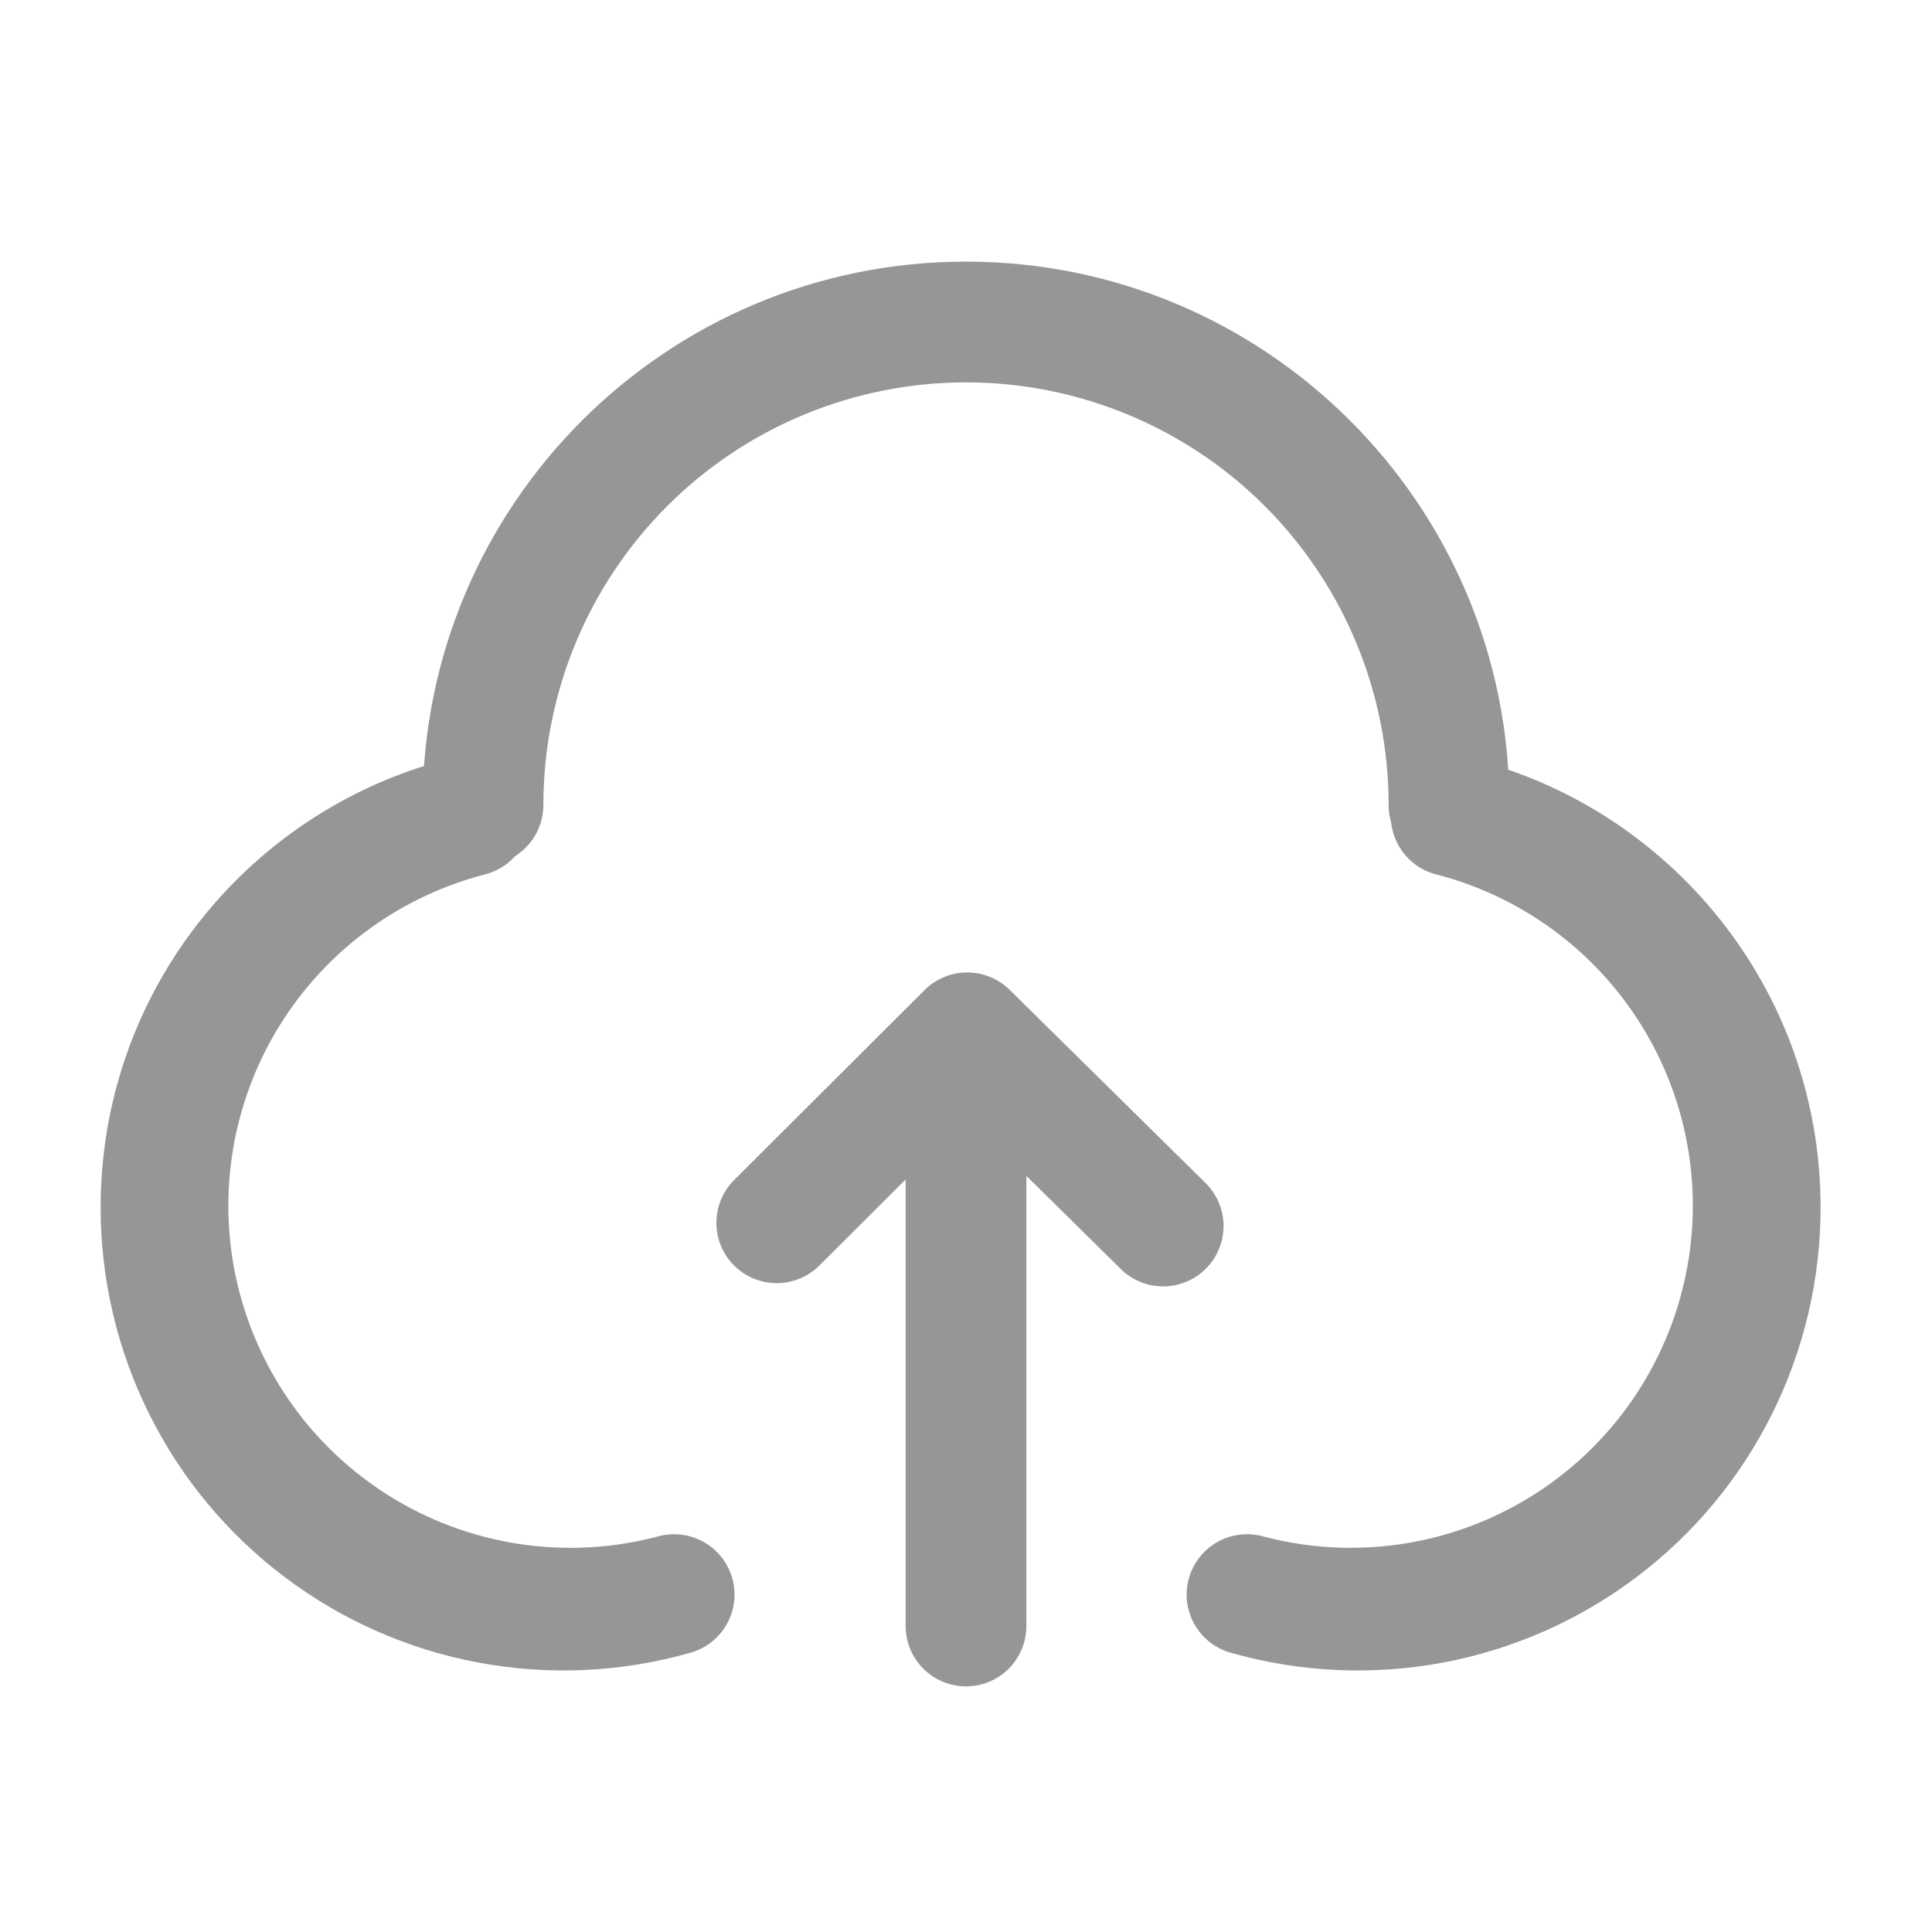
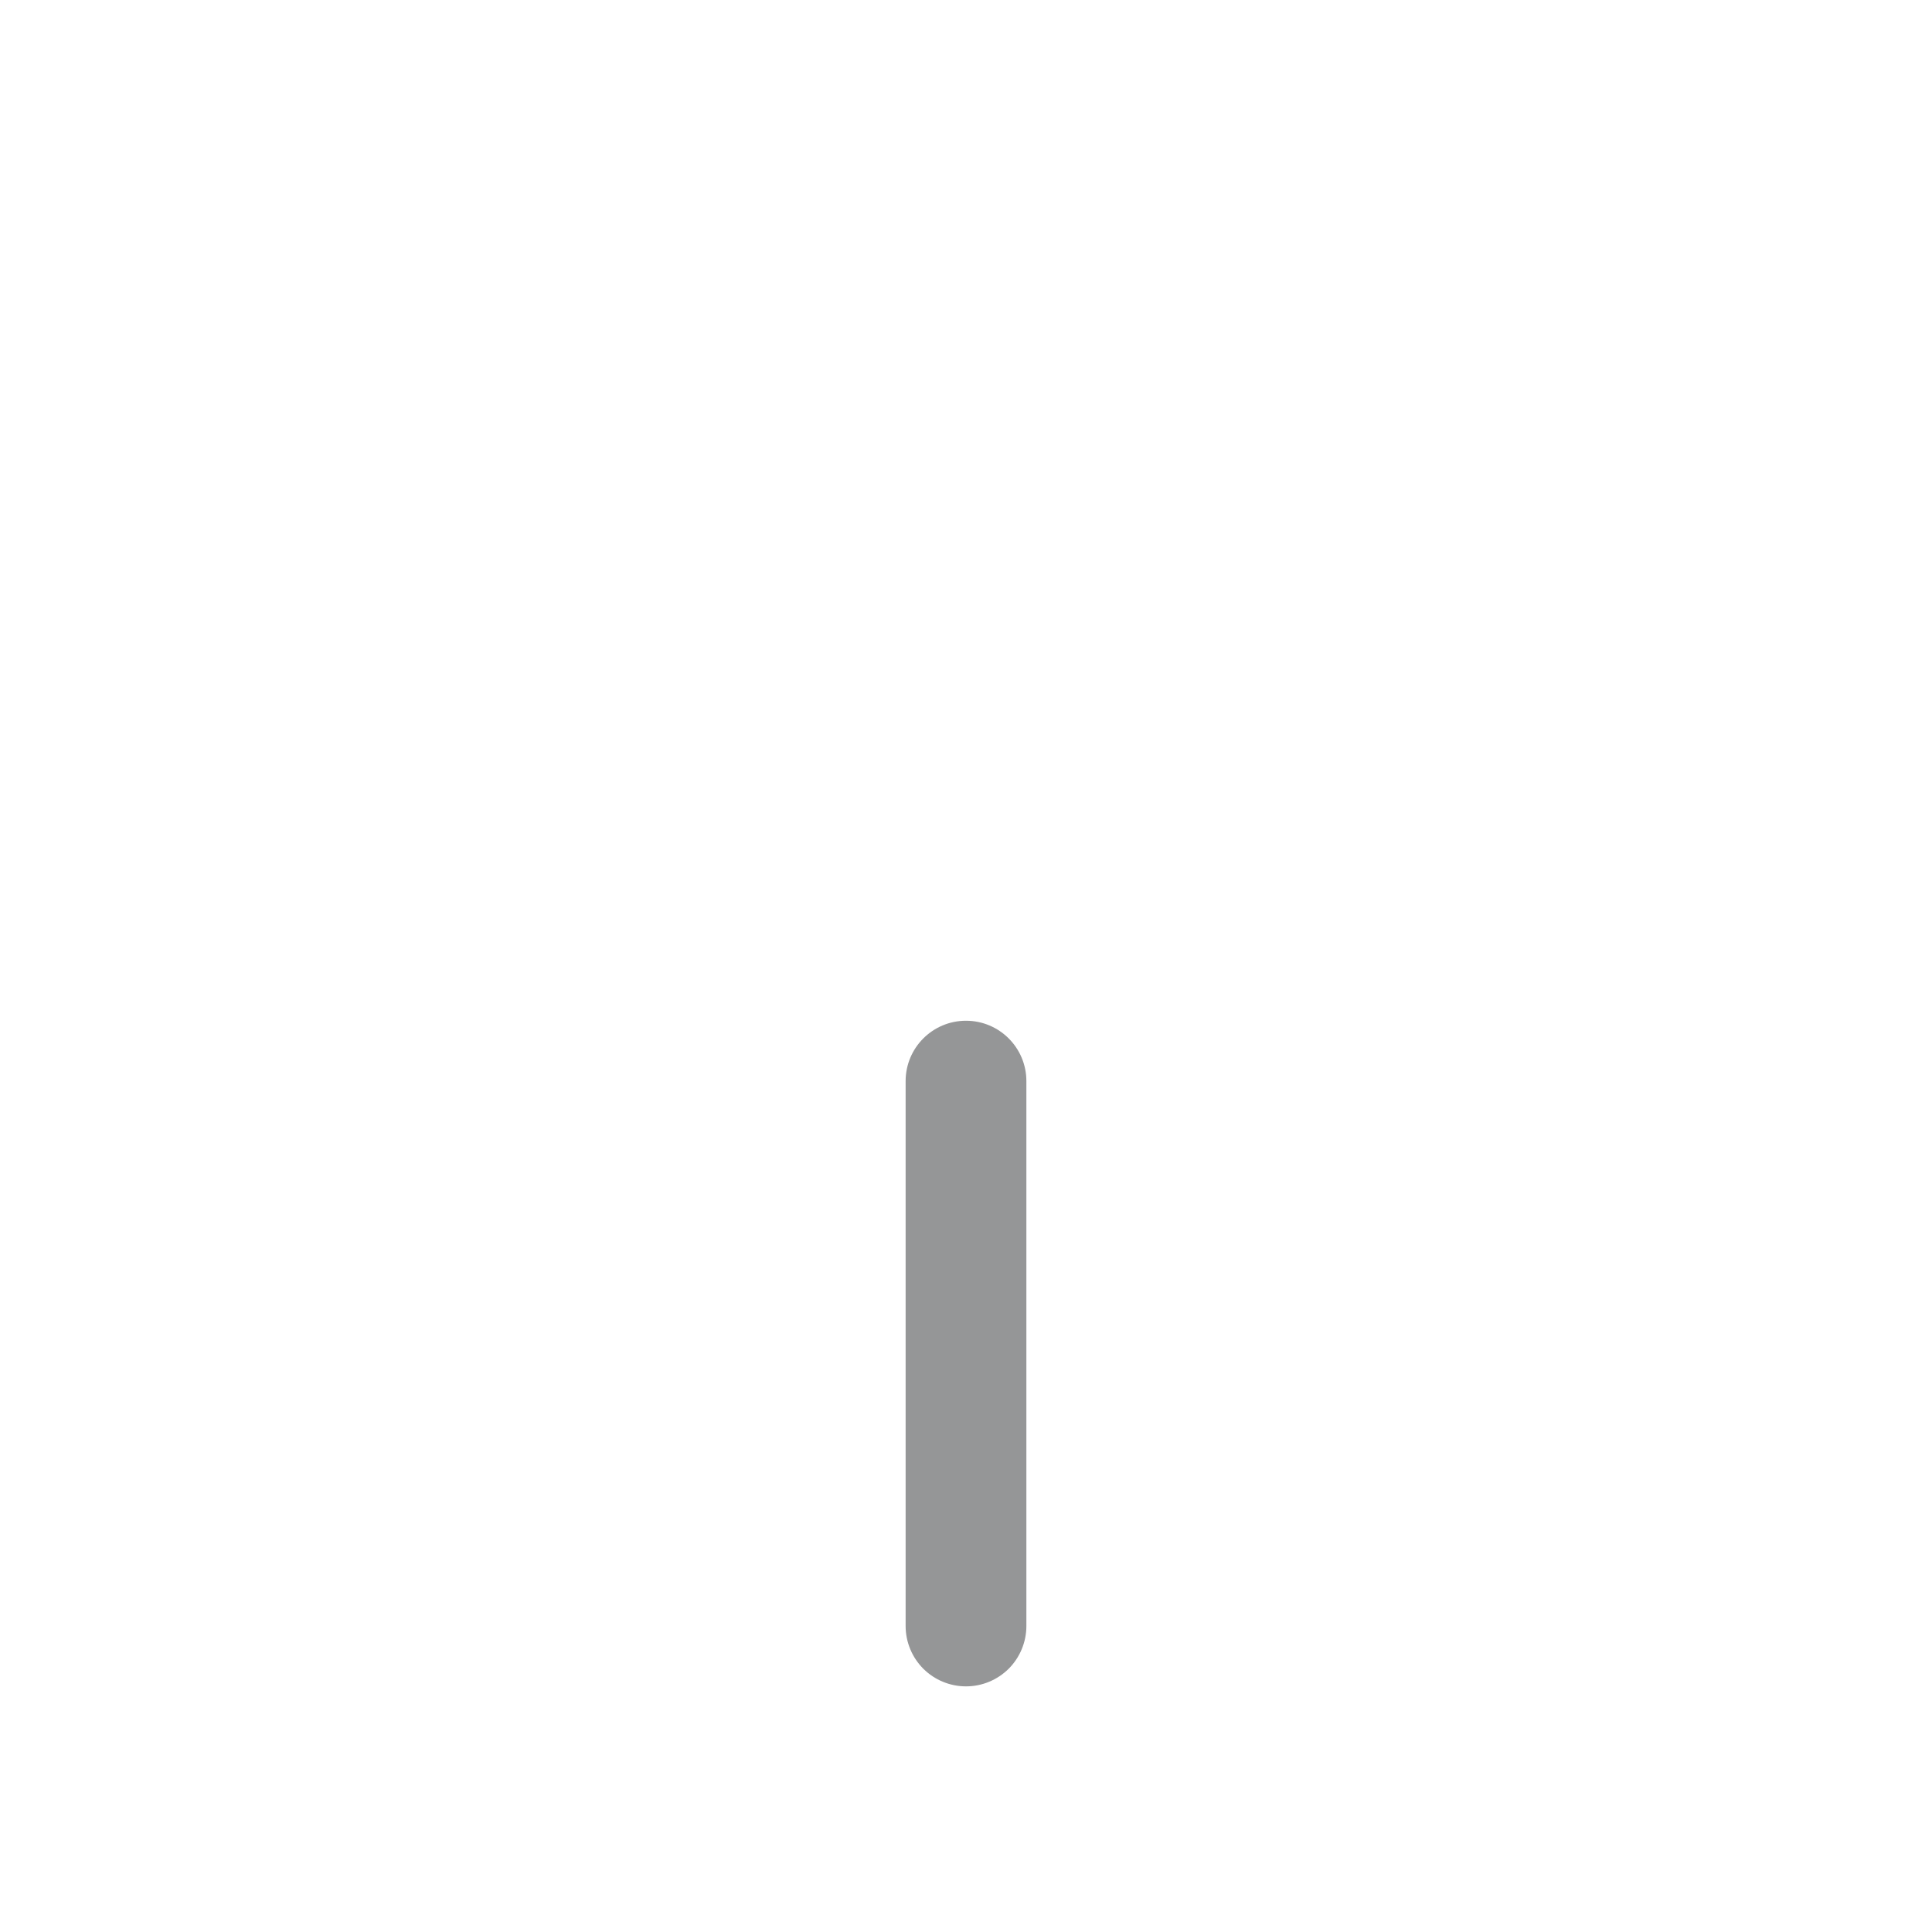
<svg xmlns="http://www.w3.org/2000/svg" width="36" height="36" viewBox="0 0 36 36" fill="none">
-   <path d="M9.853 14.944C9.922 15.234 9.872 15.54 9.716 15.794C9.559 16.048 9.309 16.229 9.018 16.298C8.208 16.51 7.448 16.879 6.781 17.384C6.113 17.89 5.552 18.522 5.129 19.244C4.706 19.967 4.429 20.766 4.315 21.595C4.2 22.424 4.25 23.268 4.462 24.078C4.674 24.888 5.043 25.648 5.548 26.316C6.054 26.983 6.686 27.544 7.408 27.968C8.131 28.391 8.93 28.667 9.759 28.782C10.588 28.896 11.432 28.846 12.242 28.634C12.385 28.592 12.534 28.579 12.682 28.595C12.831 28.61 12.974 28.656 13.104 28.727C13.235 28.799 13.349 28.896 13.442 29.013C13.535 29.129 13.603 29.263 13.644 29.406C13.685 29.549 13.696 29.699 13.679 29.847C13.661 29.995 13.614 30.137 13.541 30.267C13.467 30.397 13.369 30.51 13.252 30.602C13.134 30.693 13 30.76 12.856 30.799C11.573 31.163 10.222 31.225 8.911 30.979C7.6 30.734 6.364 30.187 5.3 29.383C4.235 28.579 3.372 27.538 2.778 26.344C2.184 25.15 1.875 23.834 1.875 22.5C1.875 18.425 4.7 15.012 8.497 14.109C8.641 14.075 8.79 14.069 8.936 14.093C9.082 14.116 9.222 14.168 9.348 14.246C9.474 14.323 9.583 14.425 9.67 14.544C9.756 14.664 9.818 14.8 9.853 14.944ZM25.946 14.944C26.015 14.653 26.197 14.402 26.451 14.246C26.705 14.089 27.011 14.04 27.301 14.109C31.099 15.012 33.924 18.425 33.924 22.5C33.924 23.834 33.615 25.15 33.021 26.344C32.427 27.539 31.564 28.579 30.499 29.383C29.435 30.188 28.198 30.734 26.887 30.98C25.576 31.225 24.226 31.163 22.942 30.799C22.799 30.76 22.664 30.693 22.547 30.602C22.429 30.51 22.331 30.397 22.257 30.267C22.184 30.137 22.137 29.995 22.119 29.847C22.102 29.699 22.113 29.549 22.154 29.406C22.195 29.263 22.263 29.129 22.356 29.013C22.449 28.896 22.564 28.799 22.694 28.727C22.824 28.656 22.968 28.61 23.116 28.595C23.264 28.579 23.413 28.592 23.556 28.634C25.192 29.062 26.931 28.822 28.39 27.968C29.849 27.113 30.909 25.714 31.336 24.078C31.764 22.442 31.524 20.703 30.669 19.244C29.815 17.785 28.416 16.726 26.78 16.298C26.49 16.229 26.239 16.047 26.083 15.793C25.927 15.539 25.877 15.234 25.946 14.944Z" fill="#959697" />
-   <path d="M7.875 14.999C7.875 9.408 12.408 4.875 18 4.875C23.592 4.875 28.125 9.408 28.125 14.999C28.125 15.298 28.006 15.584 27.796 15.795C27.584 16.006 27.298 16.125 27 16.125C26.702 16.125 26.416 16.006 26.204 15.795C25.994 15.584 25.875 15.298 25.875 14.999C25.875 12.911 25.045 10.908 23.569 9.431C22.092 7.954 20.089 7.125 18 7.125C15.911 7.125 13.908 7.954 12.431 9.431C10.955 10.908 10.125 12.911 10.125 14.999C10.125 15.298 10.007 15.584 9.795 15.795C9.585 16.006 9.298 16.125 9 16.125C8.702 16.125 8.415 16.006 8.205 15.795C7.994 15.584 7.875 15.298 7.875 14.999ZM17.229 18.448C17.439 18.239 17.723 18.121 18.02 18.12C18.316 18.119 18.601 18.236 18.813 18.444L22.464 22.044C22.569 22.148 22.653 22.271 22.71 22.407C22.768 22.543 22.798 22.689 22.799 22.837C22.8 22.985 22.772 23.131 22.716 23.268C22.661 23.405 22.579 23.53 22.475 23.635C22.371 23.74 22.248 23.824 22.111 23.881C21.975 23.939 21.829 23.969 21.681 23.97C21.534 23.971 21.387 23.943 21.25 23.887C21.113 23.832 20.989 23.75 20.884 23.646L18.028 20.829L15.268 23.581C15.057 23.792 14.771 23.91 14.473 23.91C14.174 23.909 13.888 23.791 13.677 23.579C13.466 23.368 13.348 23.082 13.349 22.783C13.349 22.485 13.468 22.199 13.679 21.988L17.229 18.448Z" fill="#959697" />
  <path d="M18 19.02C18.621 19.02 19.125 19.523 19.125 20.145V30.298C19.125 30.597 19.006 30.883 18.796 31.094C18.584 31.305 18.298 31.423 18 31.423C17.702 31.423 17.416 31.305 17.204 31.094C16.994 30.883 16.875 30.597 16.875 30.298V20.145C16.875 19.523 17.379 19.02 18 19.02Z" fill="#959697" />
</svg>